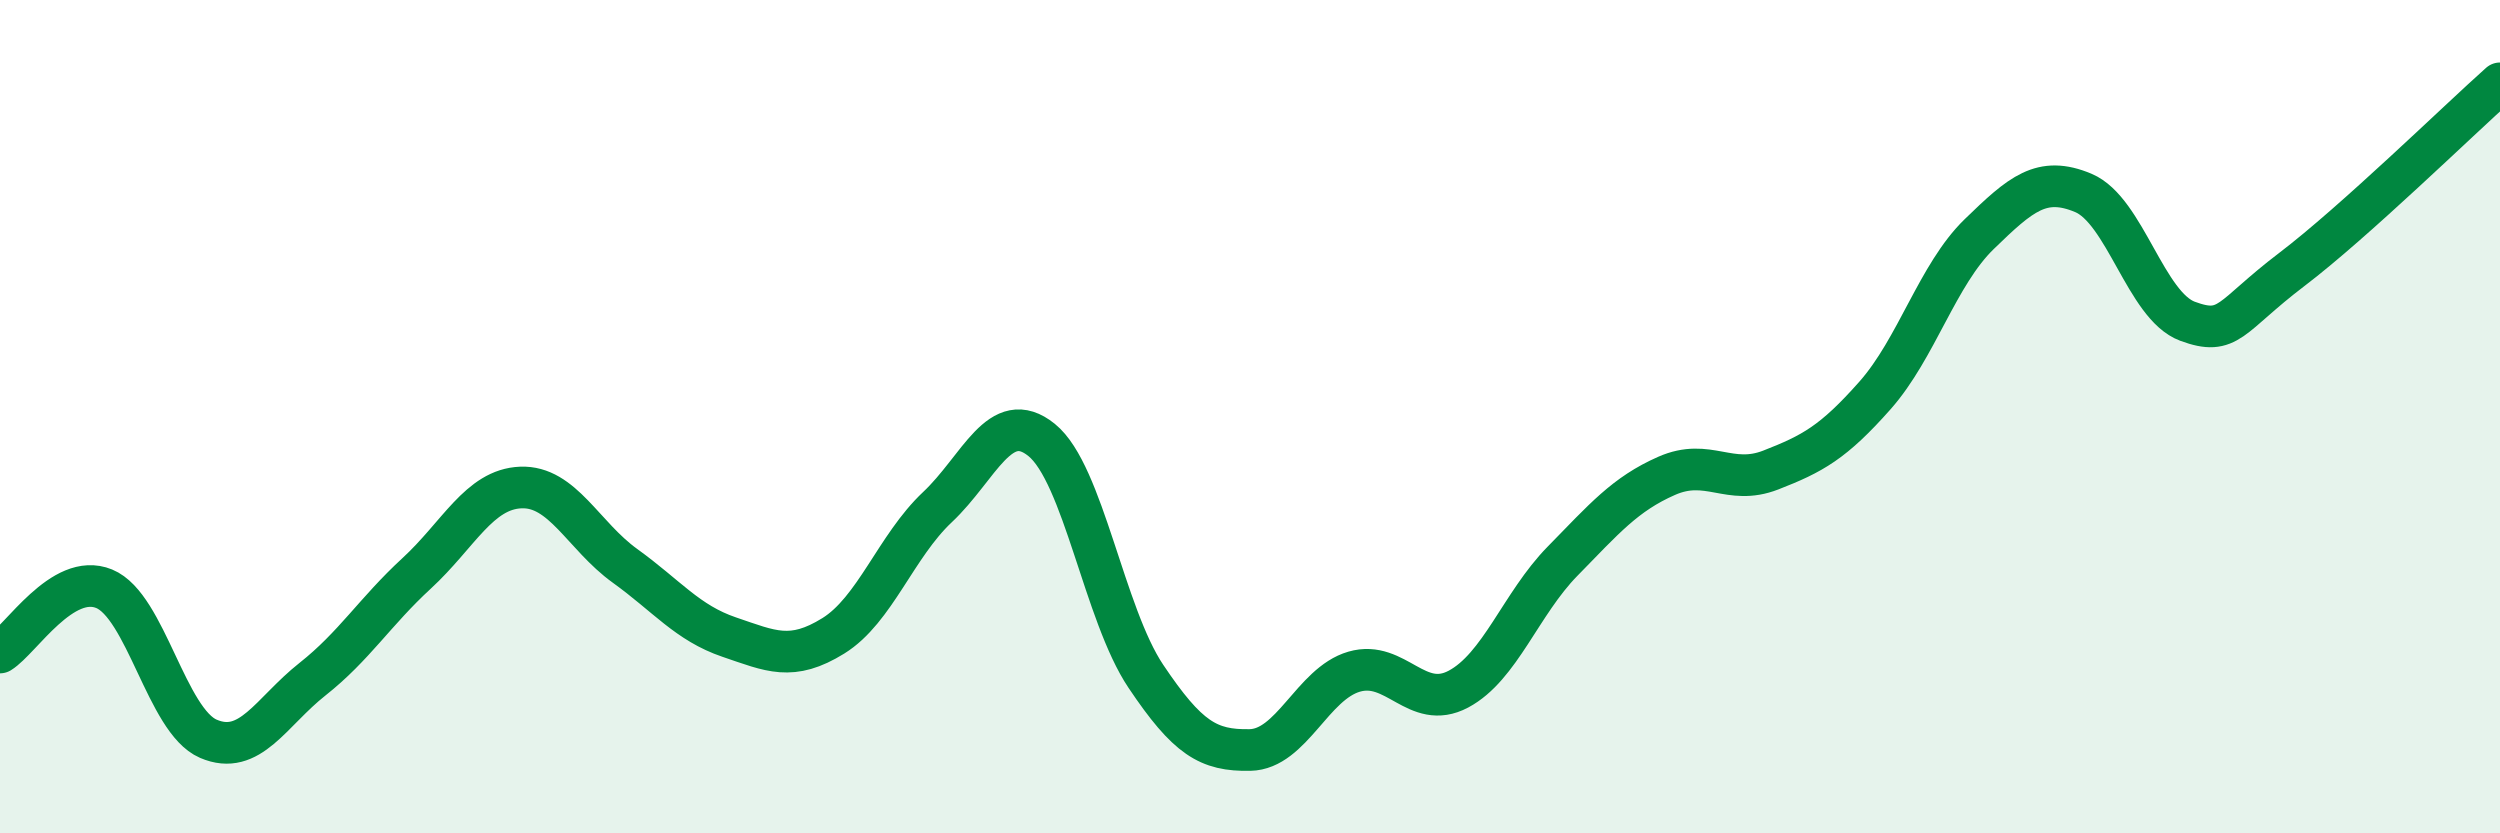
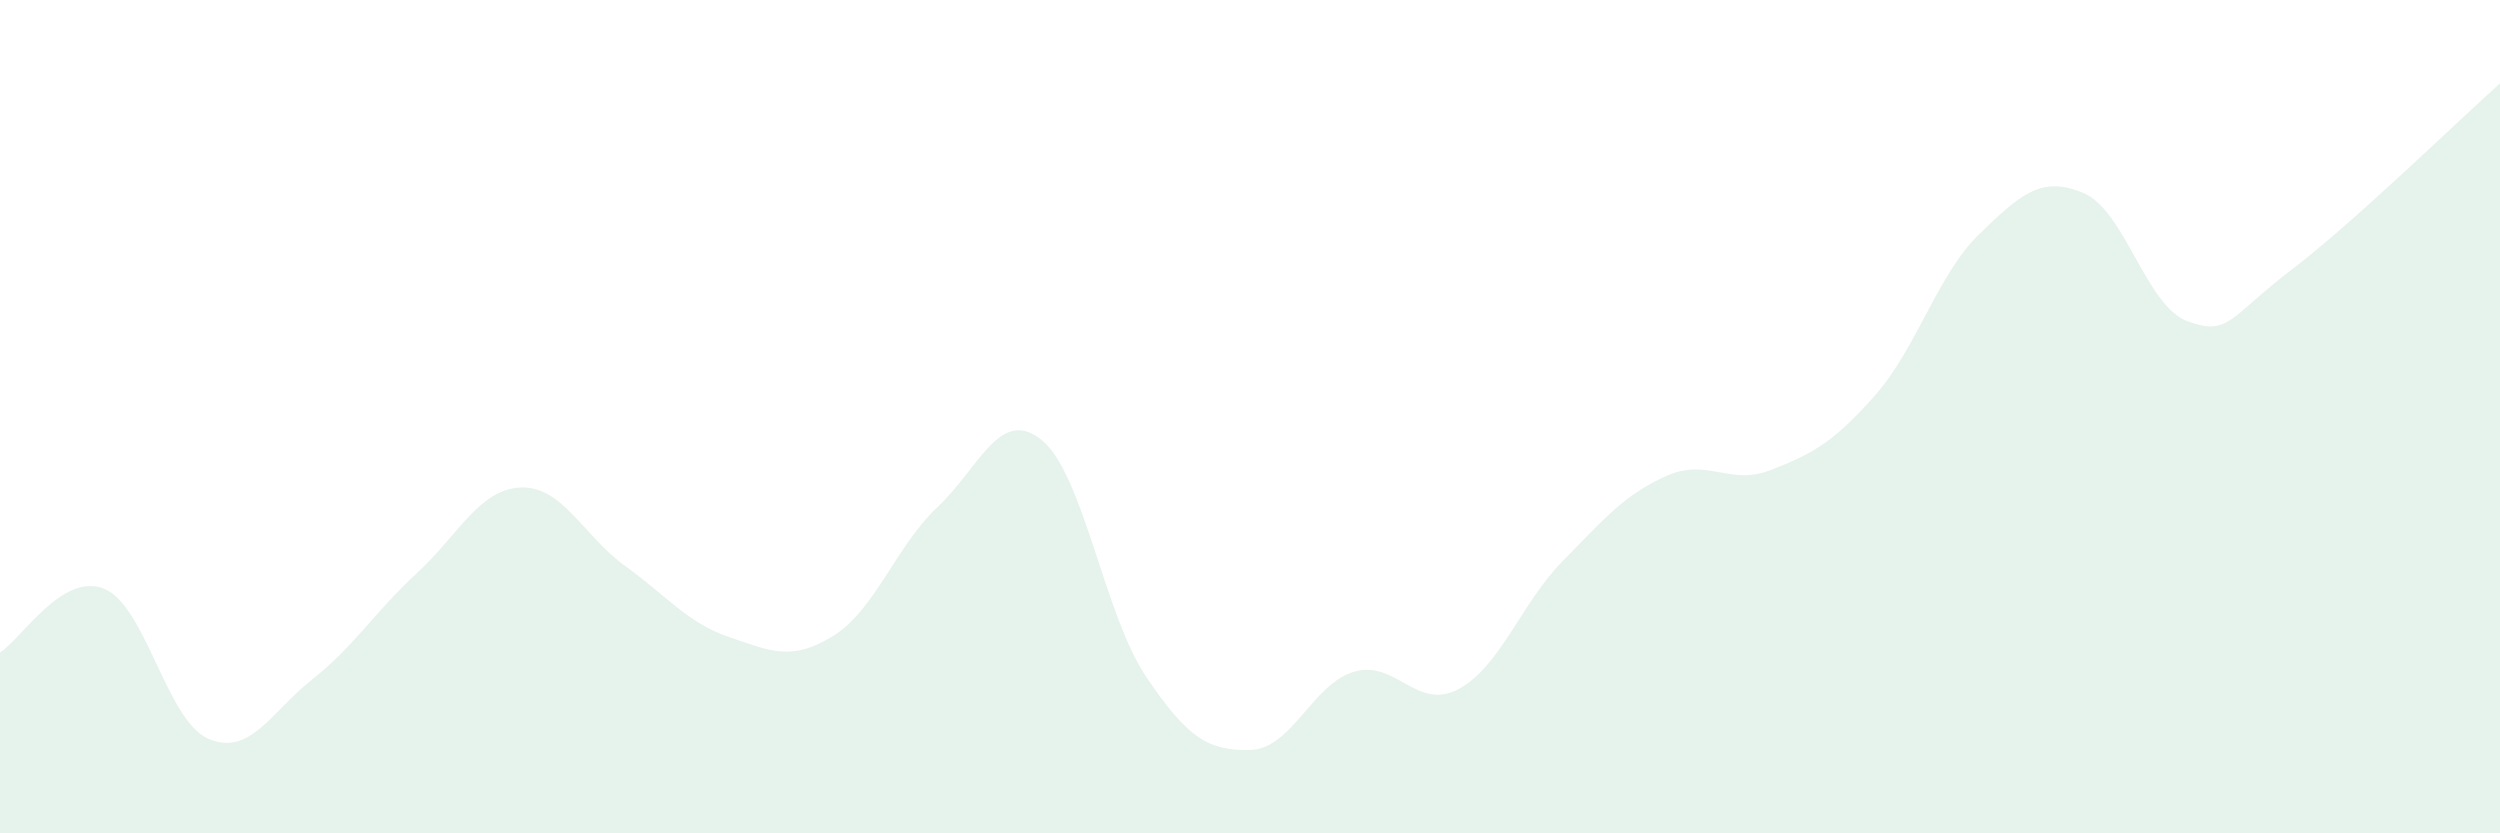
<svg xmlns="http://www.w3.org/2000/svg" width="60" height="20" viewBox="0 0 60 20">
  <path d="M 0,15.66 C 0.5,15.35 1.5,13.72 2.5,14.13 C 3.5,14.54 4,17.3 5,17.73 C 6,18.16 6.5,17.09 7.5,16.3 C 8.5,15.51 9,14.68 10,13.76 C 11,12.84 11.5,11.74 12.5,11.7 C 13.5,11.66 14,12.86 15,13.58 C 16,14.3 16.5,14.95 17.5,15.29 C 18.5,15.63 19,15.88 20,15.26 C 21,14.64 21.5,13.11 22.5,12.17 C 23.5,11.23 24,9.75 25,10.56 C 26,11.37 26.5,14.74 27.5,16.23 C 28.5,17.72 29,18.02 30,18 C 31,17.98 31.5,16.41 32.5,16.12 C 33.5,15.83 34,17.07 35,16.54 C 36,16.01 36.5,14.49 37.5,13.47 C 38.5,12.45 39,11.86 40,11.42 C 41,10.98 41.5,11.67 42.5,11.28 C 43.5,10.89 44,10.62 45,9.49 C 46,8.36 46.5,6.59 47.5,5.62 C 48.5,4.65 49,4.21 50,4.63 C 51,5.05 51.5,7.34 52.5,7.71 C 53.5,8.08 53.5,7.61 55,6.47 C 56.5,5.33 59,2.89 60,2L60 20L0 20Z" fill="#008740" opacity="0.1" stroke-linecap="round" stroke-linejoin="round" />
-   <path d="M 0,15.66 C 0.5,15.35 1.5,13.72 2.5,14.13 C 3.5,14.54 4,17.3 5,17.73 C 6,18.16 6.5,17.09 7.5,16.3 C 8.5,15.51 9,14.68 10,13.76 C 11,12.84 11.5,11.74 12.5,11.7 C 13.5,11.66 14,12.86 15,13.58 C 16,14.3 16.5,14.95 17.5,15.29 C 18.5,15.63 19,15.88 20,15.26 C 21,14.64 21.5,13.11 22.5,12.17 C 23.5,11.23 24,9.75 25,10.56 C 26,11.37 26.5,14.74 27.5,16.23 C 28.5,17.72 29,18.02 30,18 C 31,17.98 31.5,16.41 32.5,16.12 C 33.5,15.83 34,17.07 35,16.54 C 36,16.01 36.5,14.49 37.5,13.47 C 38.5,12.45 39,11.86 40,11.42 C 41,10.98 41.5,11.67 42.5,11.28 C 43.5,10.89 44,10.62 45,9.49 C 46,8.36 46.5,6.59 47.5,5.62 C 48.5,4.65 49,4.21 50,4.63 C 51,5.05 51.5,7.34 52.5,7.71 C 53.5,8.08 53.5,7.61 55,6.47 C 56.5,5.33 59,2.89 60,2" stroke="#008740" stroke-width="1" fill="none" stroke-linecap="round" stroke-linejoin="round" />
</svg>